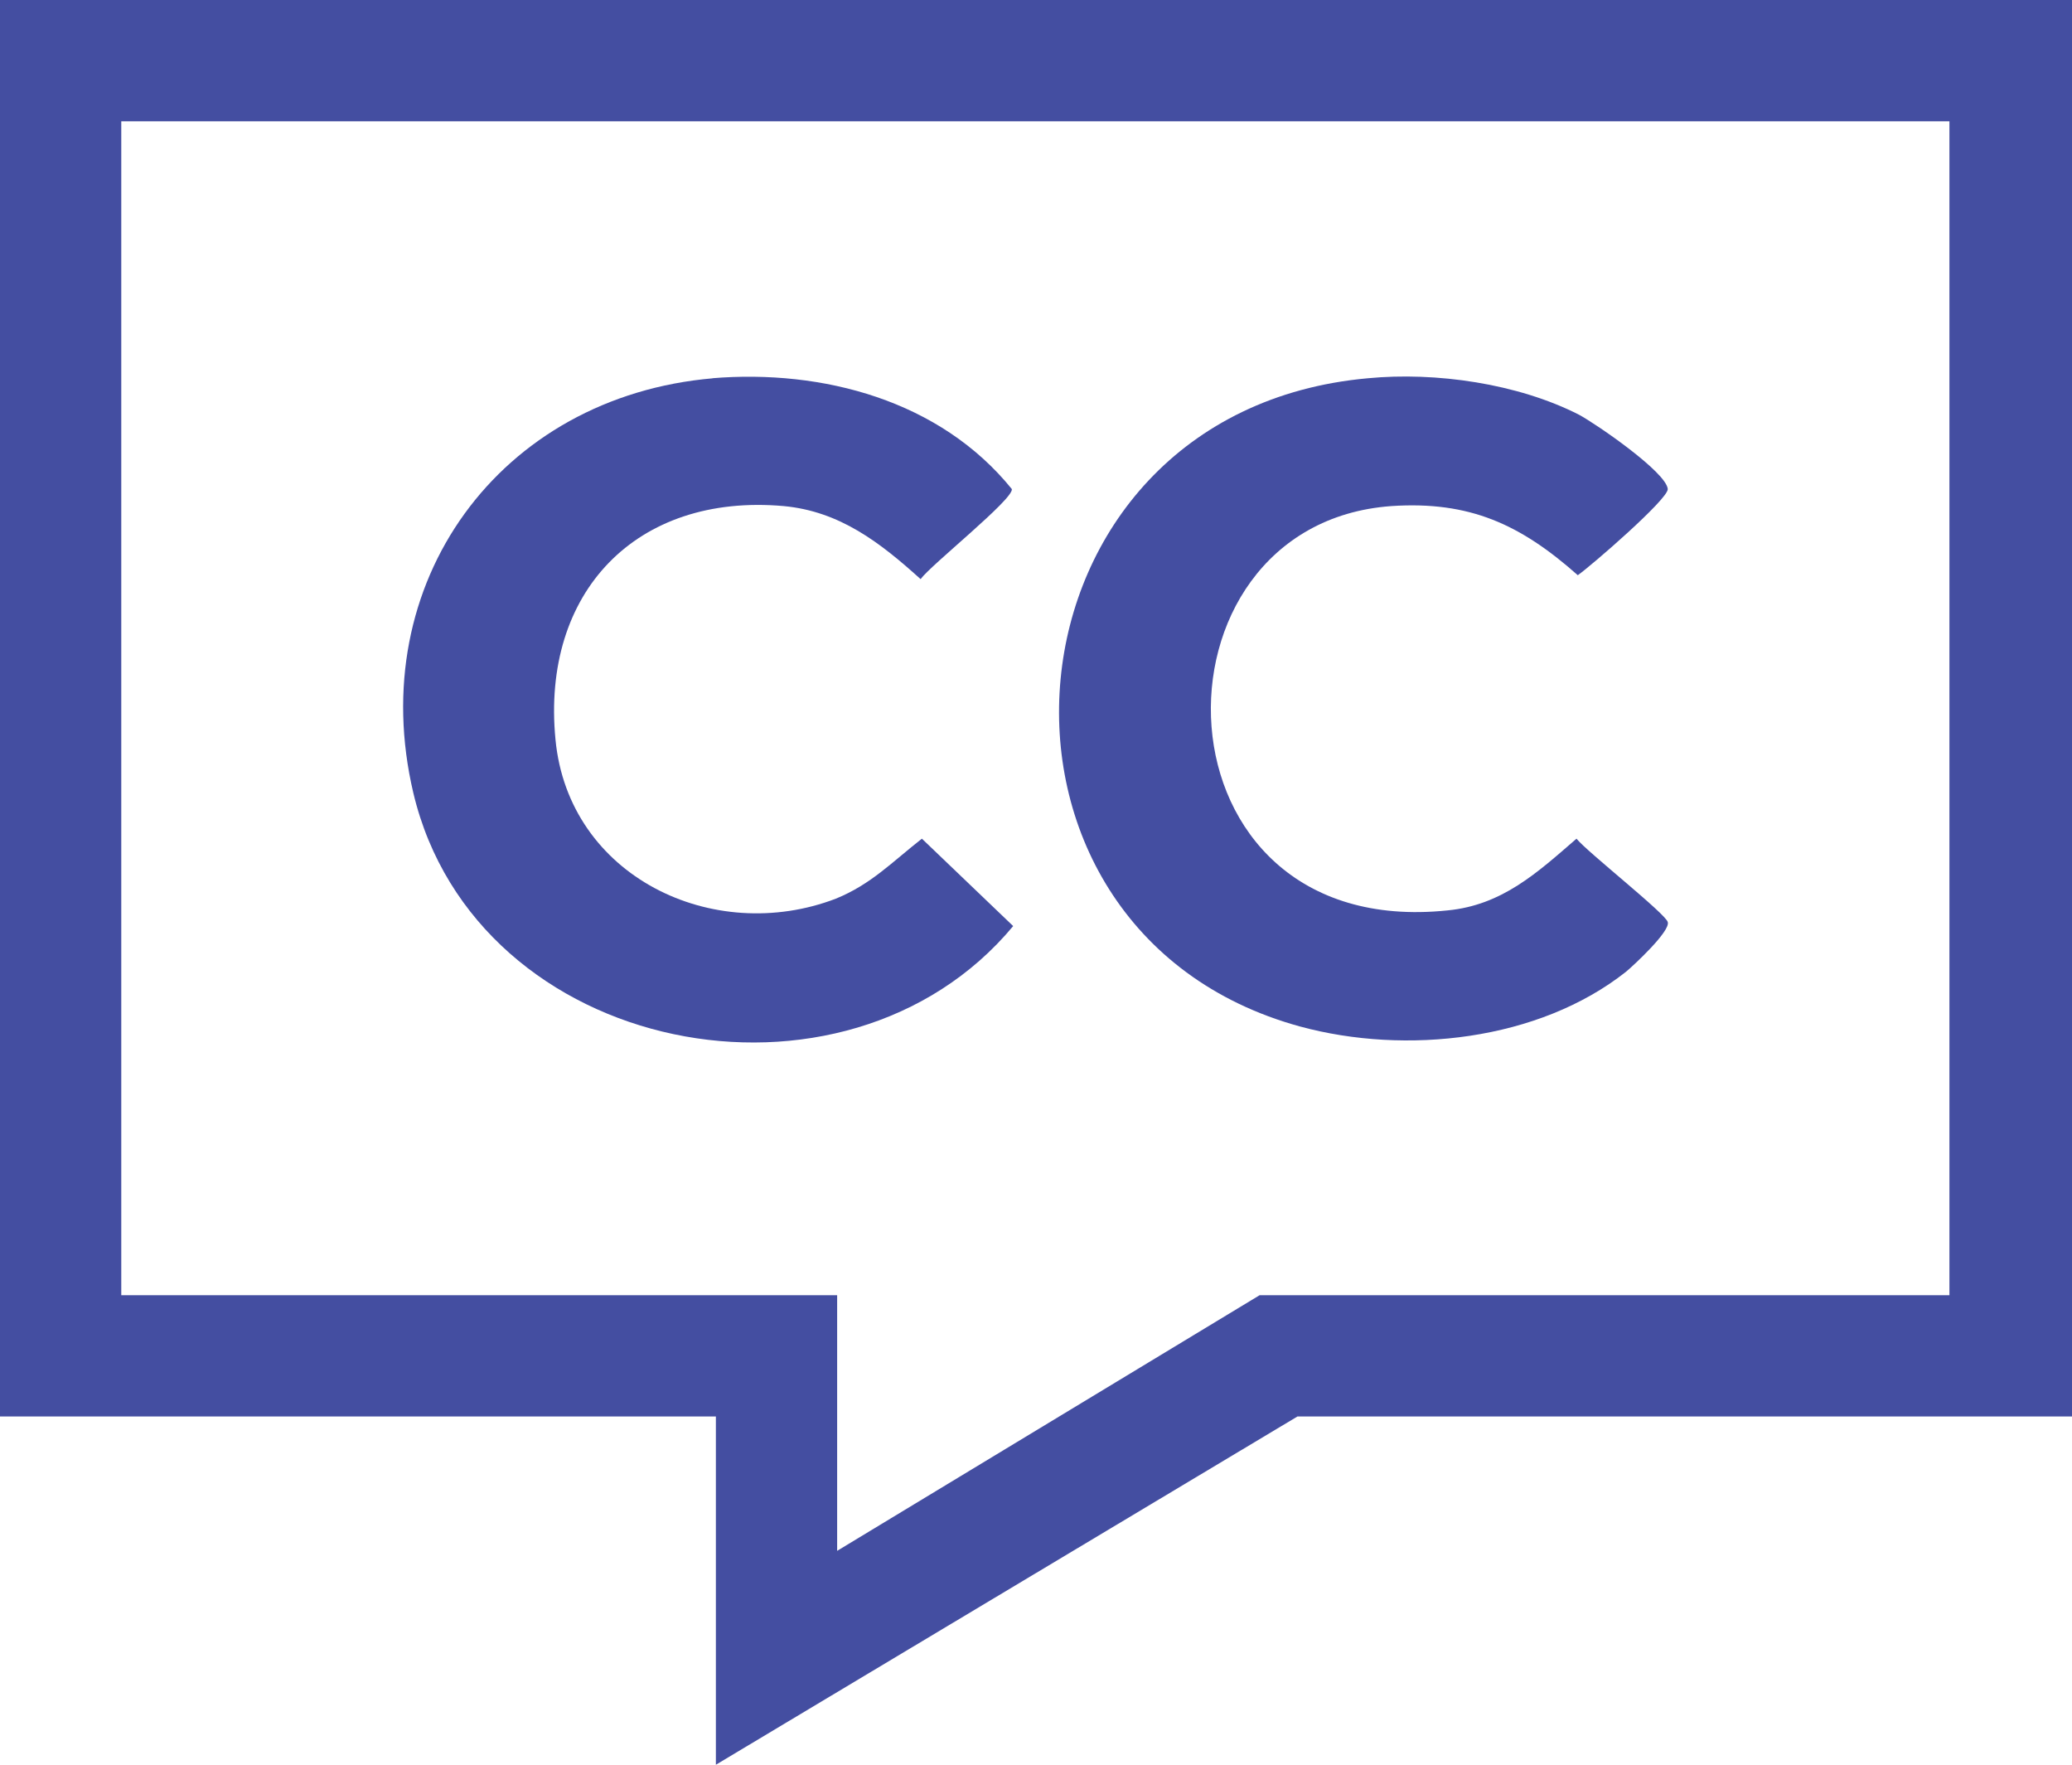
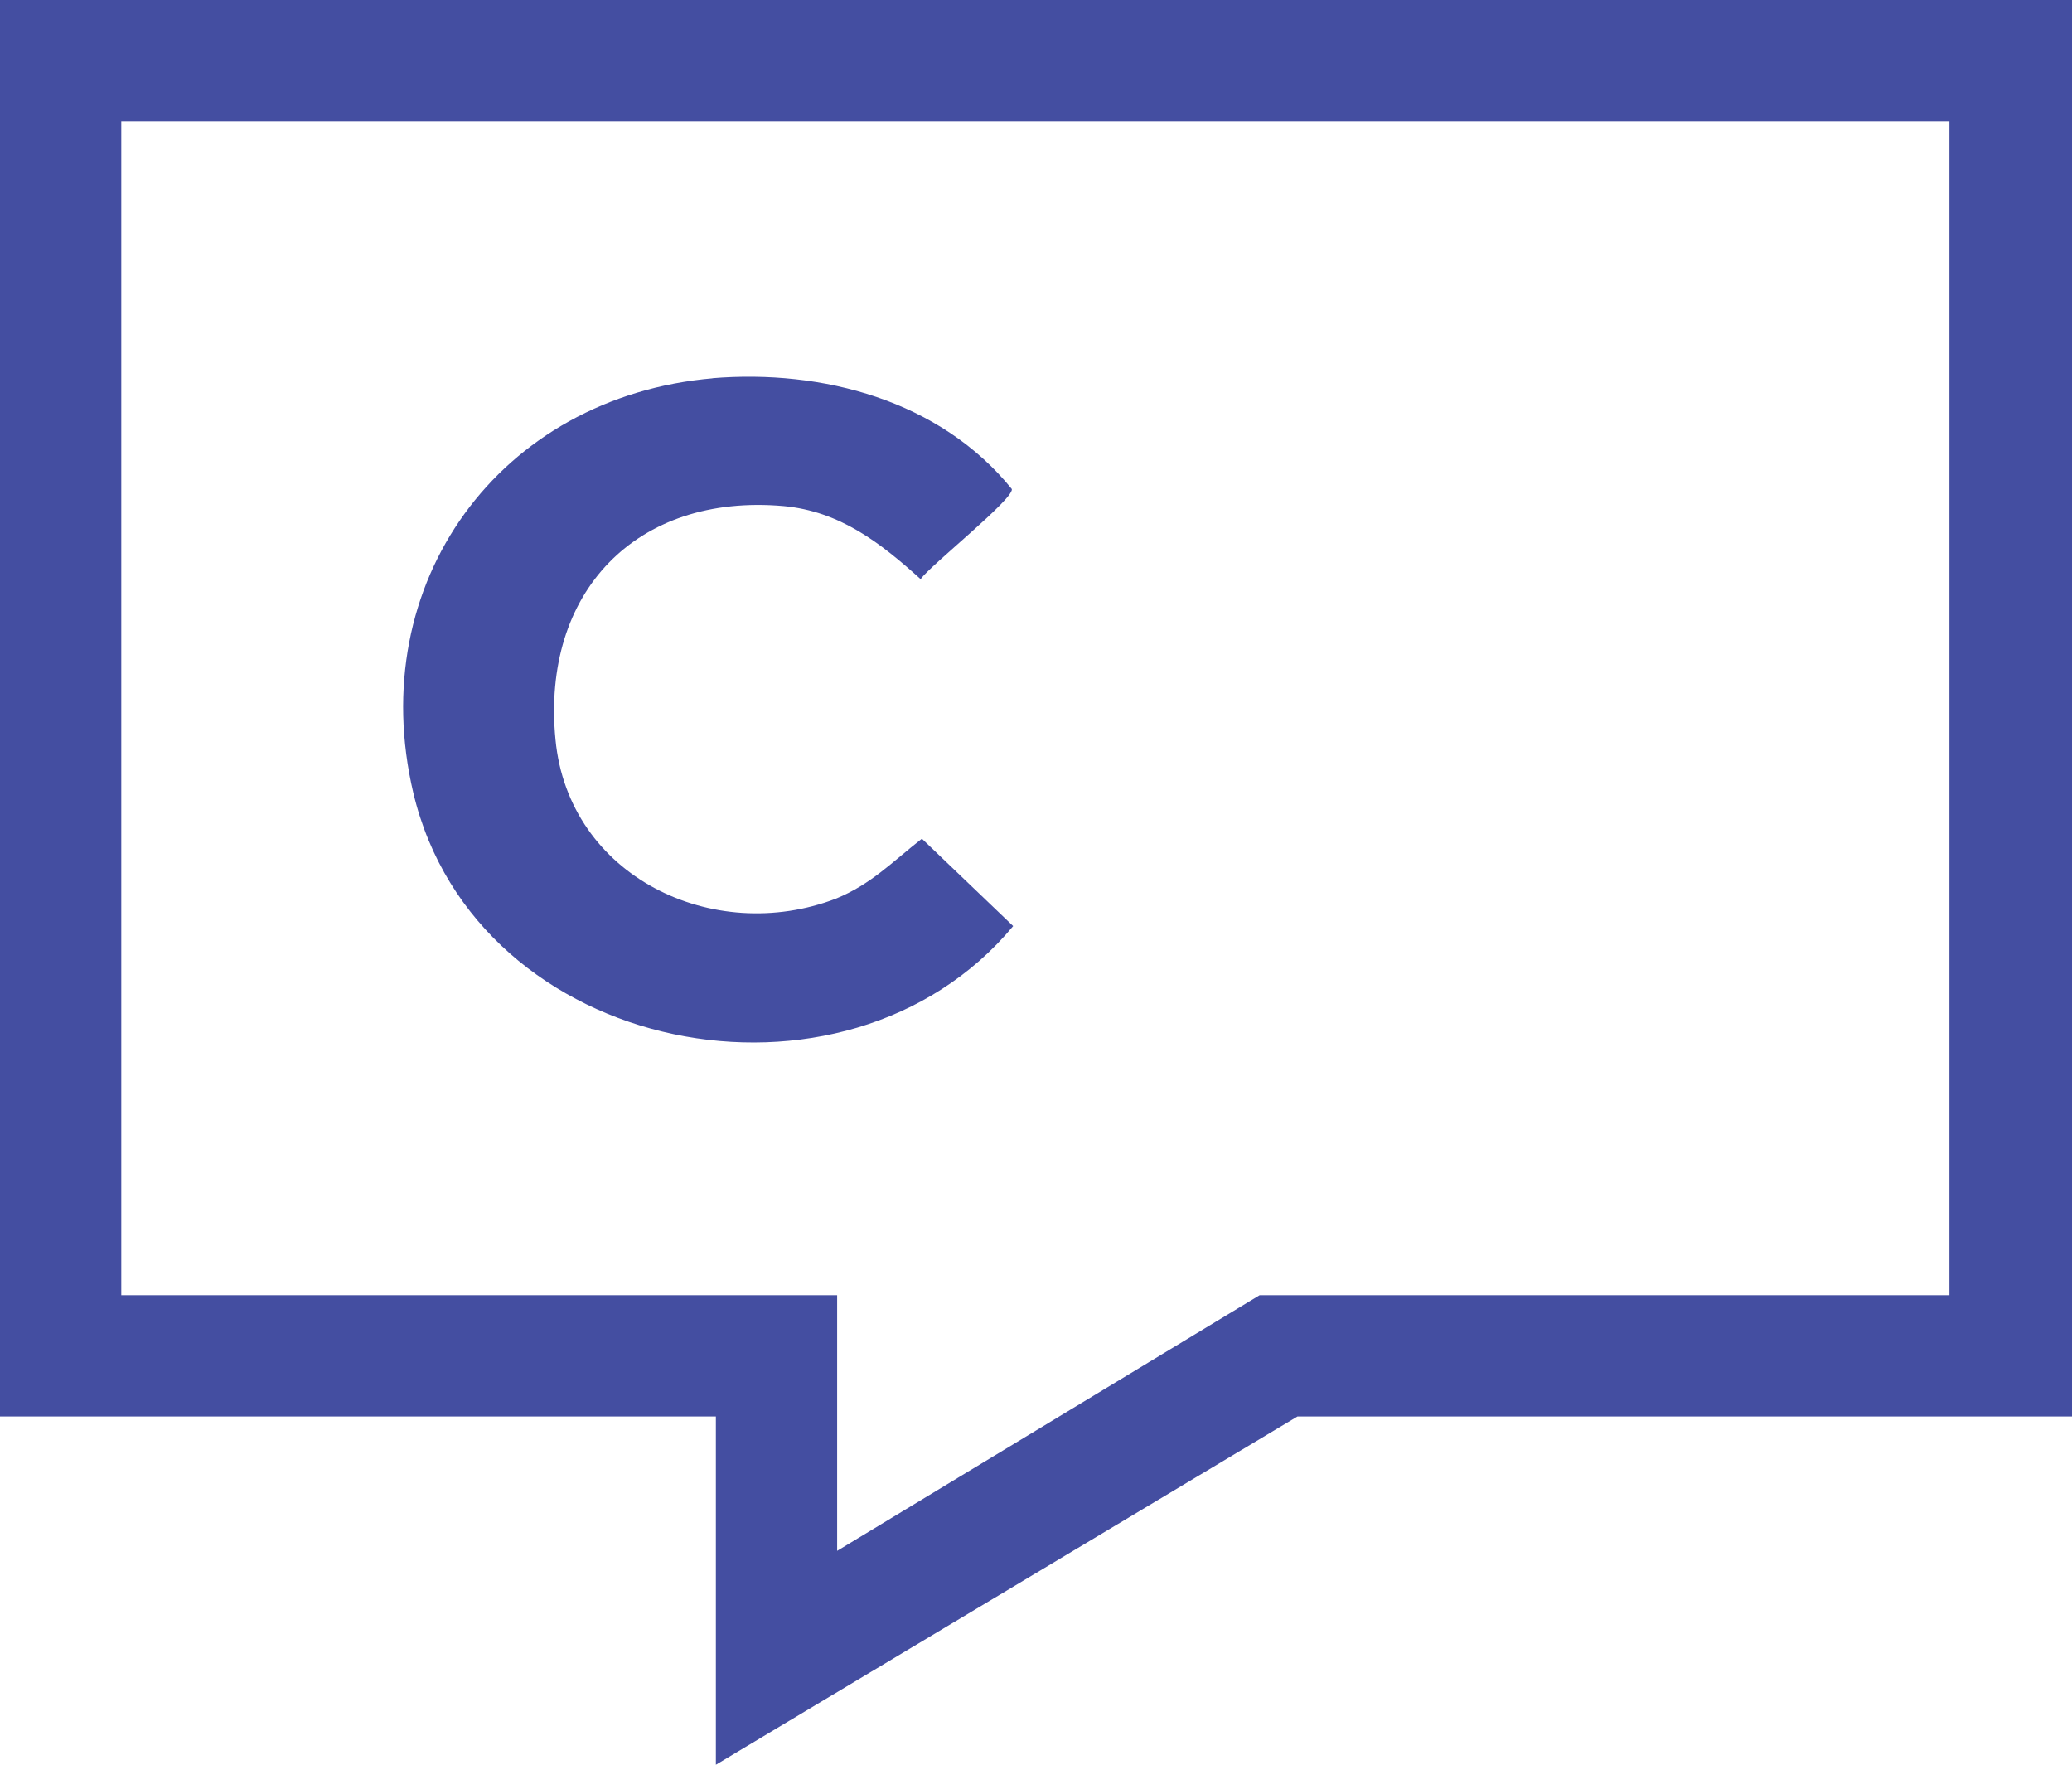
<svg xmlns="http://www.w3.org/2000/svg" id="Layer_1" data-name="Layer 1" viewBox="0 0 15.89 13.53">
  <defs>
    <style>
      .cls-1 {
        fill: #444ea1;
      }
    </style>
  </defs>
  <path class="cls-1" d="M15.89,0v10.86h-5.94s-4.46,2.67-4.46,2.67v-2.67H0V0h15.89ZM14.96.93H.93v9h5.49v1.96l3.24-1.96h5.29V.93Z" />
  <path class="cls-1" d="M5.46,2.9c.85-.07,1.75.17,2.3.85.01.08-.62.58-.7.69-.31-.28-.62-.52-1.05-.56-1.13-.1-1.86.66-1.75,1.79.1,1.05,1.21,1.58,2.15,1.22.27-.11.43-.28.66-.46l.7.67c-1.29,1.55-4.12,1-4.6-1.02-.38-1.61.66-3.04,2.3-3.18Z" />
-   <path class="cls-1" d="M10.49,2.9c.52-.05,1.15.04,1.62.28.13.07.67.44.68.57,0,.08-.59.59-.69.66-.44-.39-.83-.57-1.43-.53-1.94.14-1.88,3.34.43,3.1.42-.04.69-.29.99-.55.08.1.69.58.7.64.02.07-.26.33-.32.38-.67.53-1.69.64-2.5.42-2.7-.74-2.37-4.71.52-4.97Z" />
</svg>